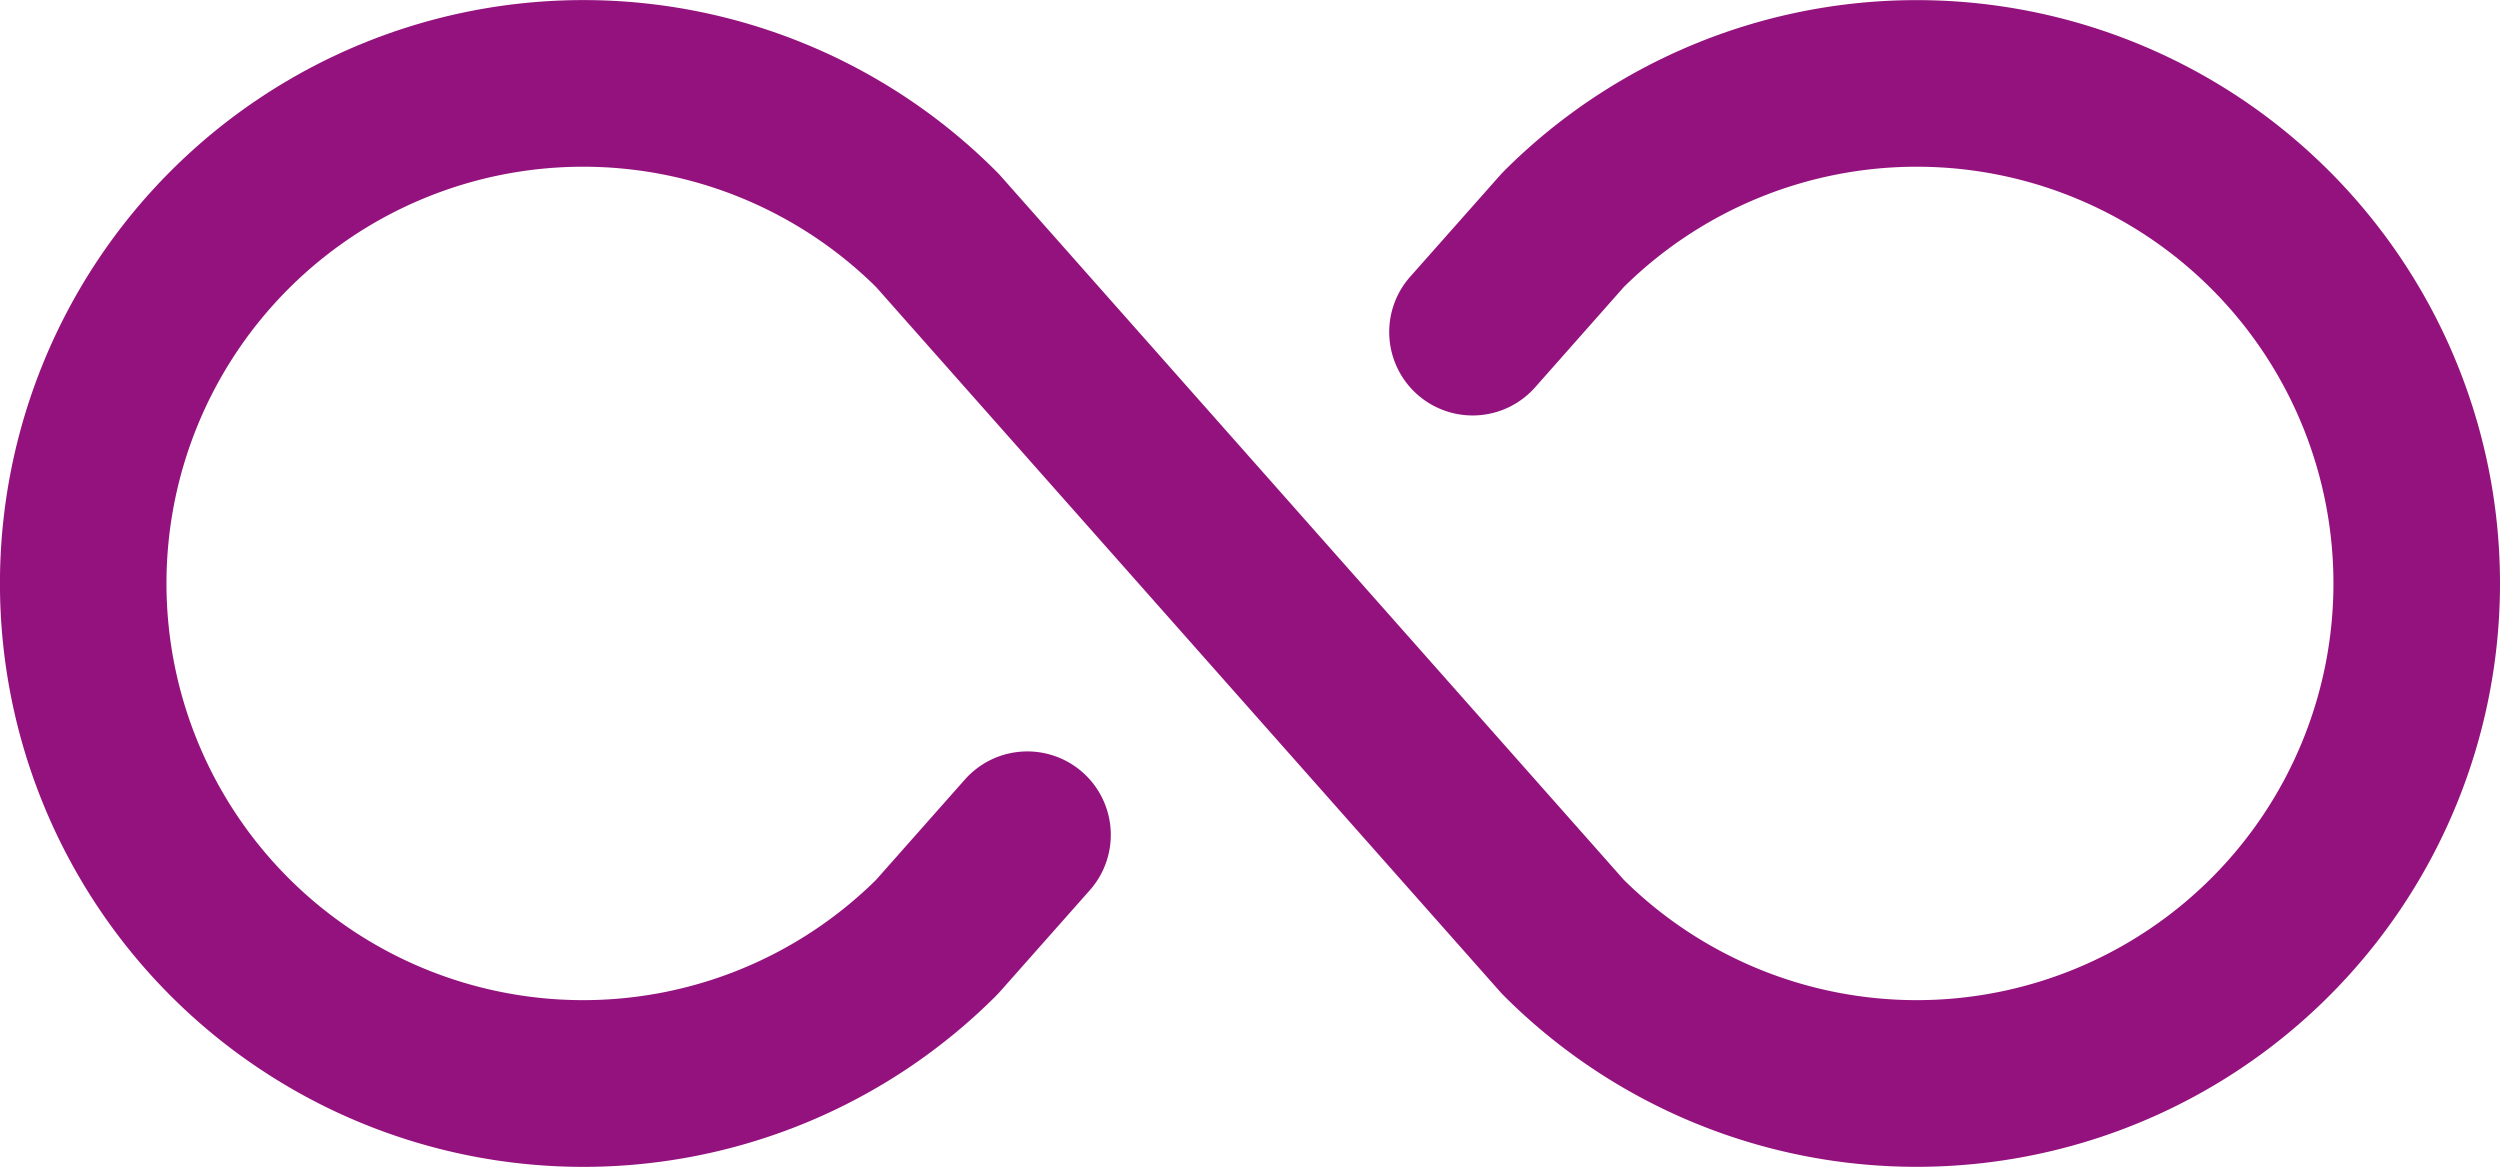
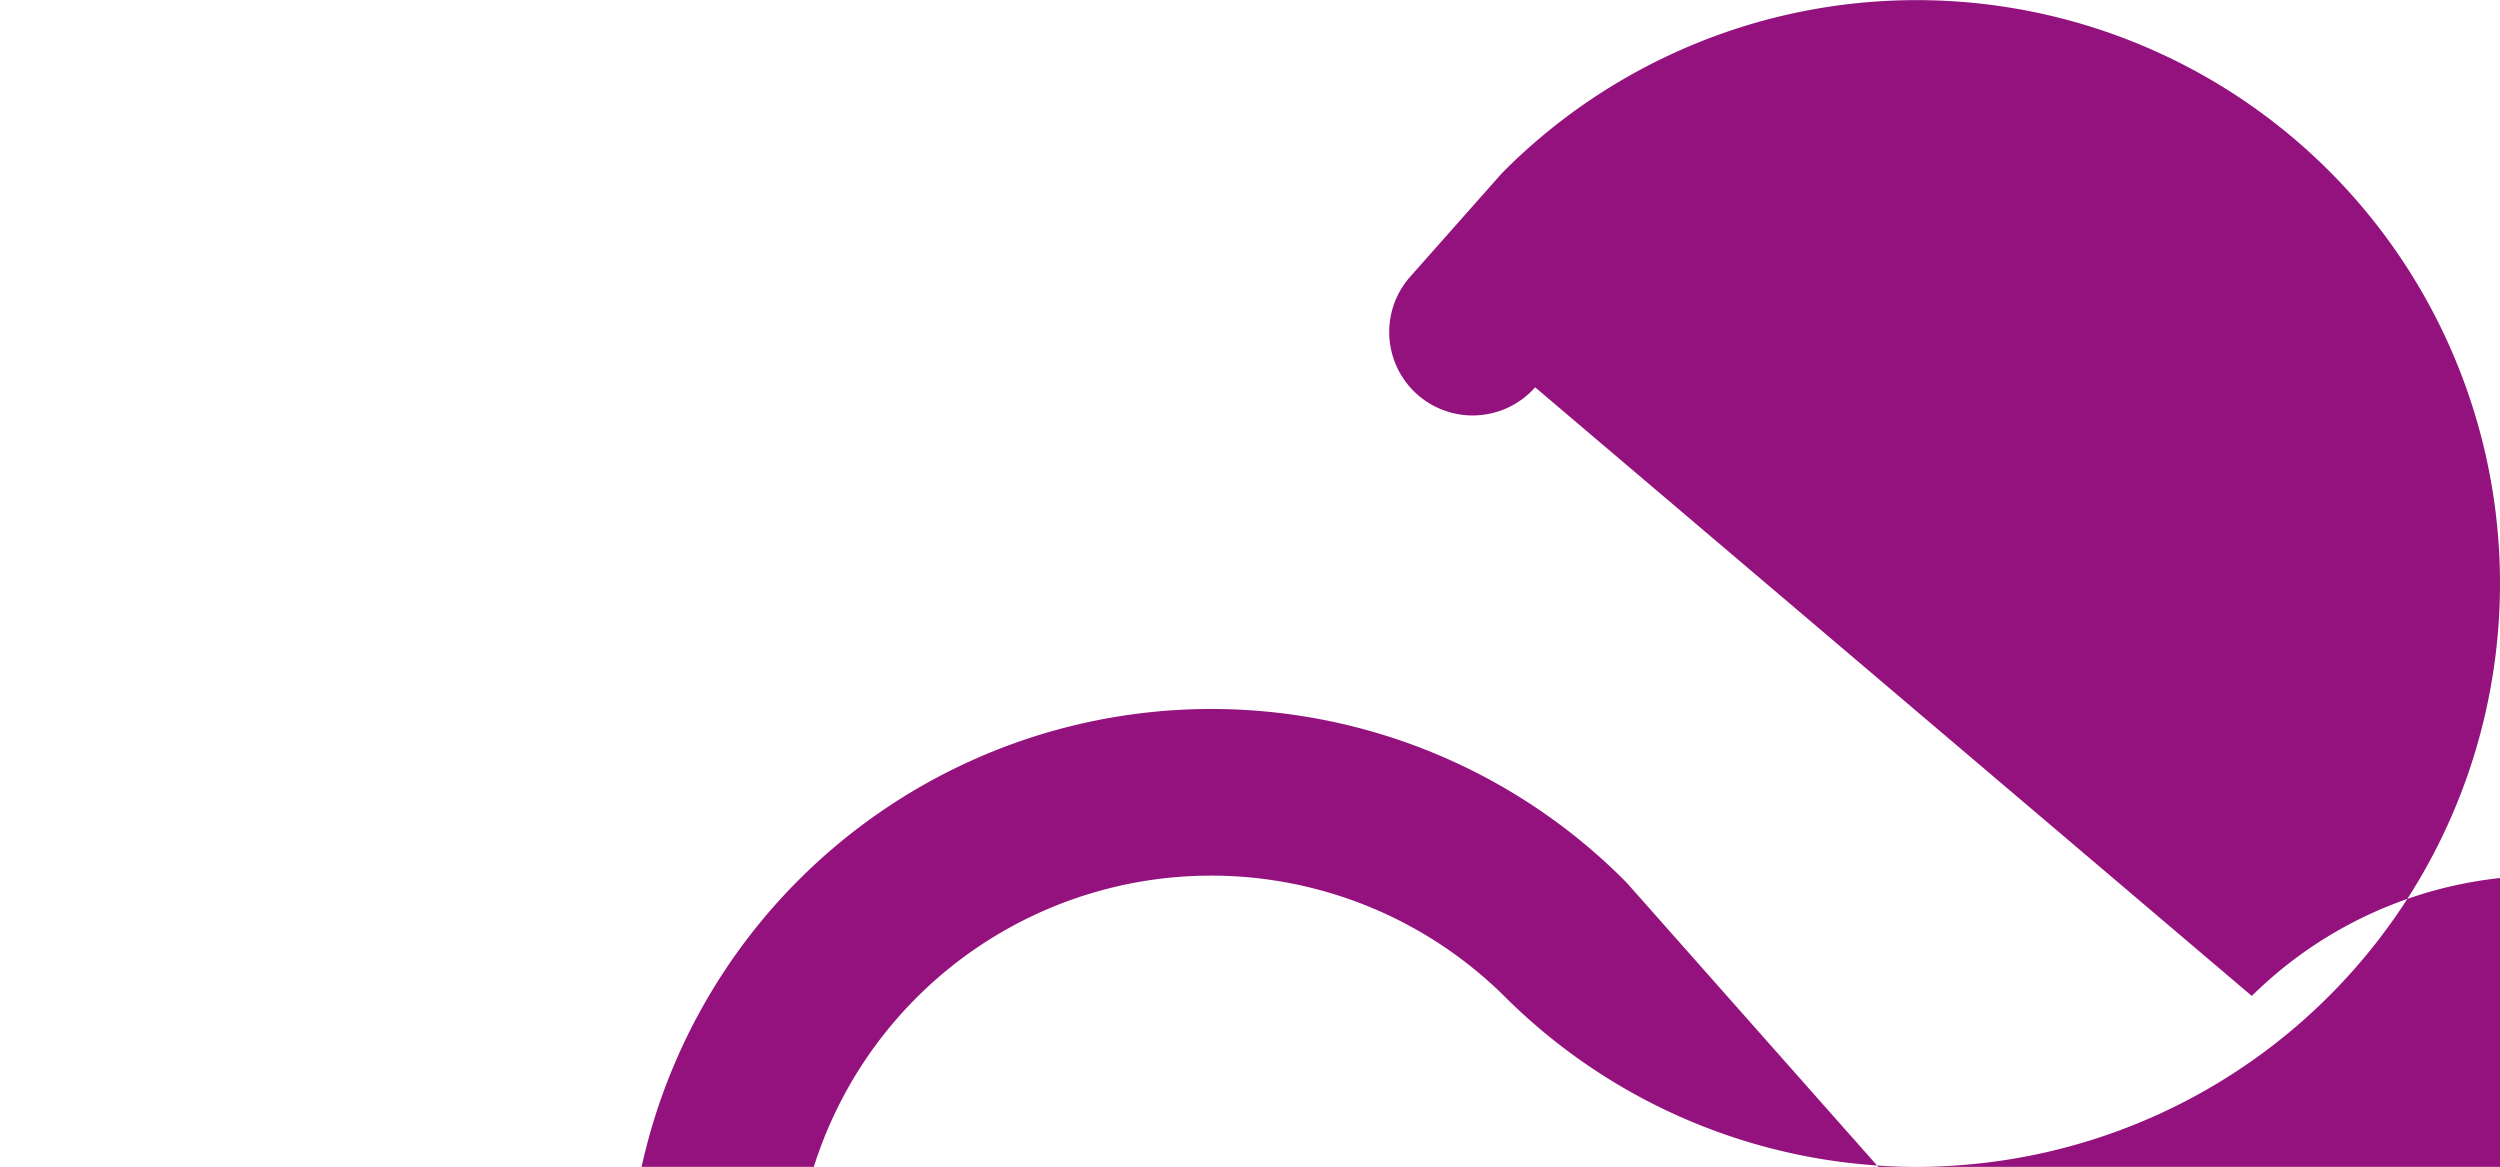
<svg xmlns="http://www.w3.org/2000/svg" viewBox="0 0 29.997 14.001">
-   <path fill="#94127E" d="M29.997 7a7 7 0 0 1-11.95 4.95l-.041-.043-7.494-8.463a5 5 0 1 0 0 7.113l1.065-1.203a1.001 1.001 0 0 1 1.5 1.327l-1.086 1.226-.042.044a7 7 0 1 1 0-9.9l.042.043 7.493 8.463a5 5 0 1 0 0-7.113L18.42 4.647a1.001 1.001 0 1 1-1.5-1.326l1.087-1.227.041-.043A7 7 0 0 1 29.997 7z" />
+   <path fill="#94127E" d="M29.997 7a7 7 0 0 1-11.95 4.95a5 5 0 1 0 0 7.113l1.065-1.203a1.001 1.001 0 0 1 1.5 1.327l-1.086 1.226-.042.044a7 7 0 1 1 0-9.9l.042.043 7.493 8.463a5 5 0 1 0 0-7.113L18.42 4.647a1.001 1.001 0 1 1-1.5-1.326l1.087-1.227.041-.043A7 7 0 0 1 29.997 7z" />
</svg>